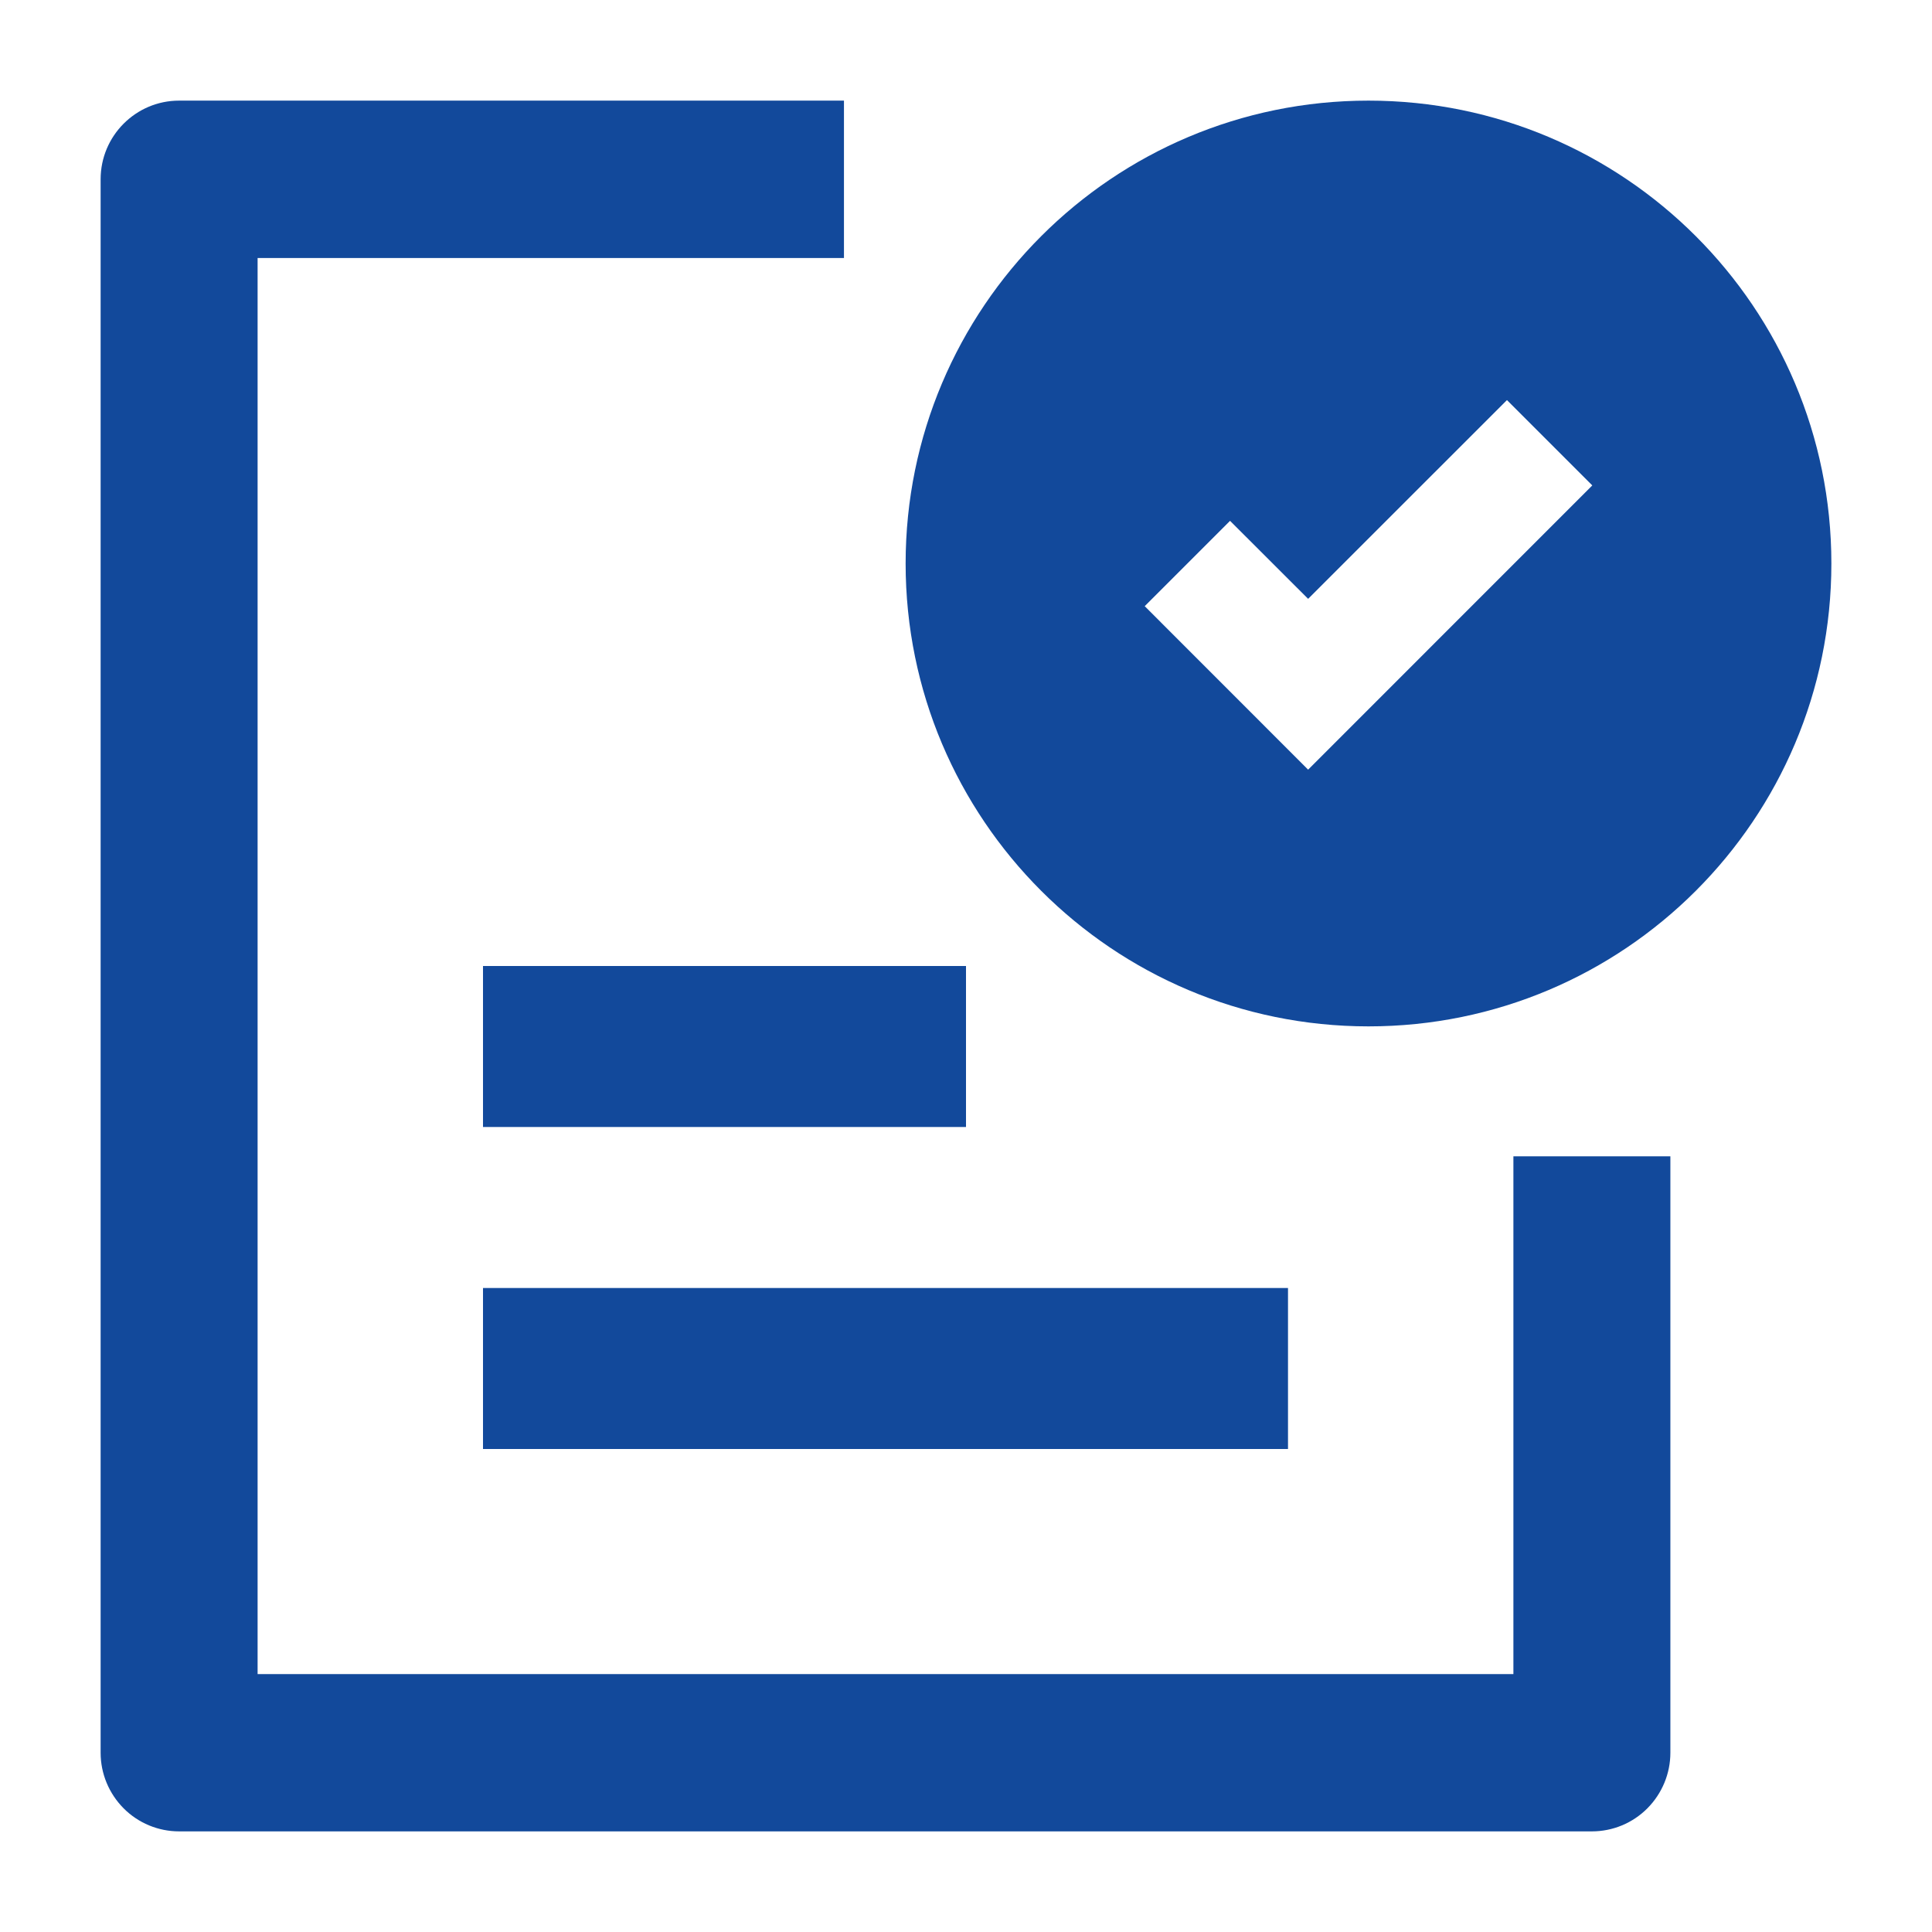
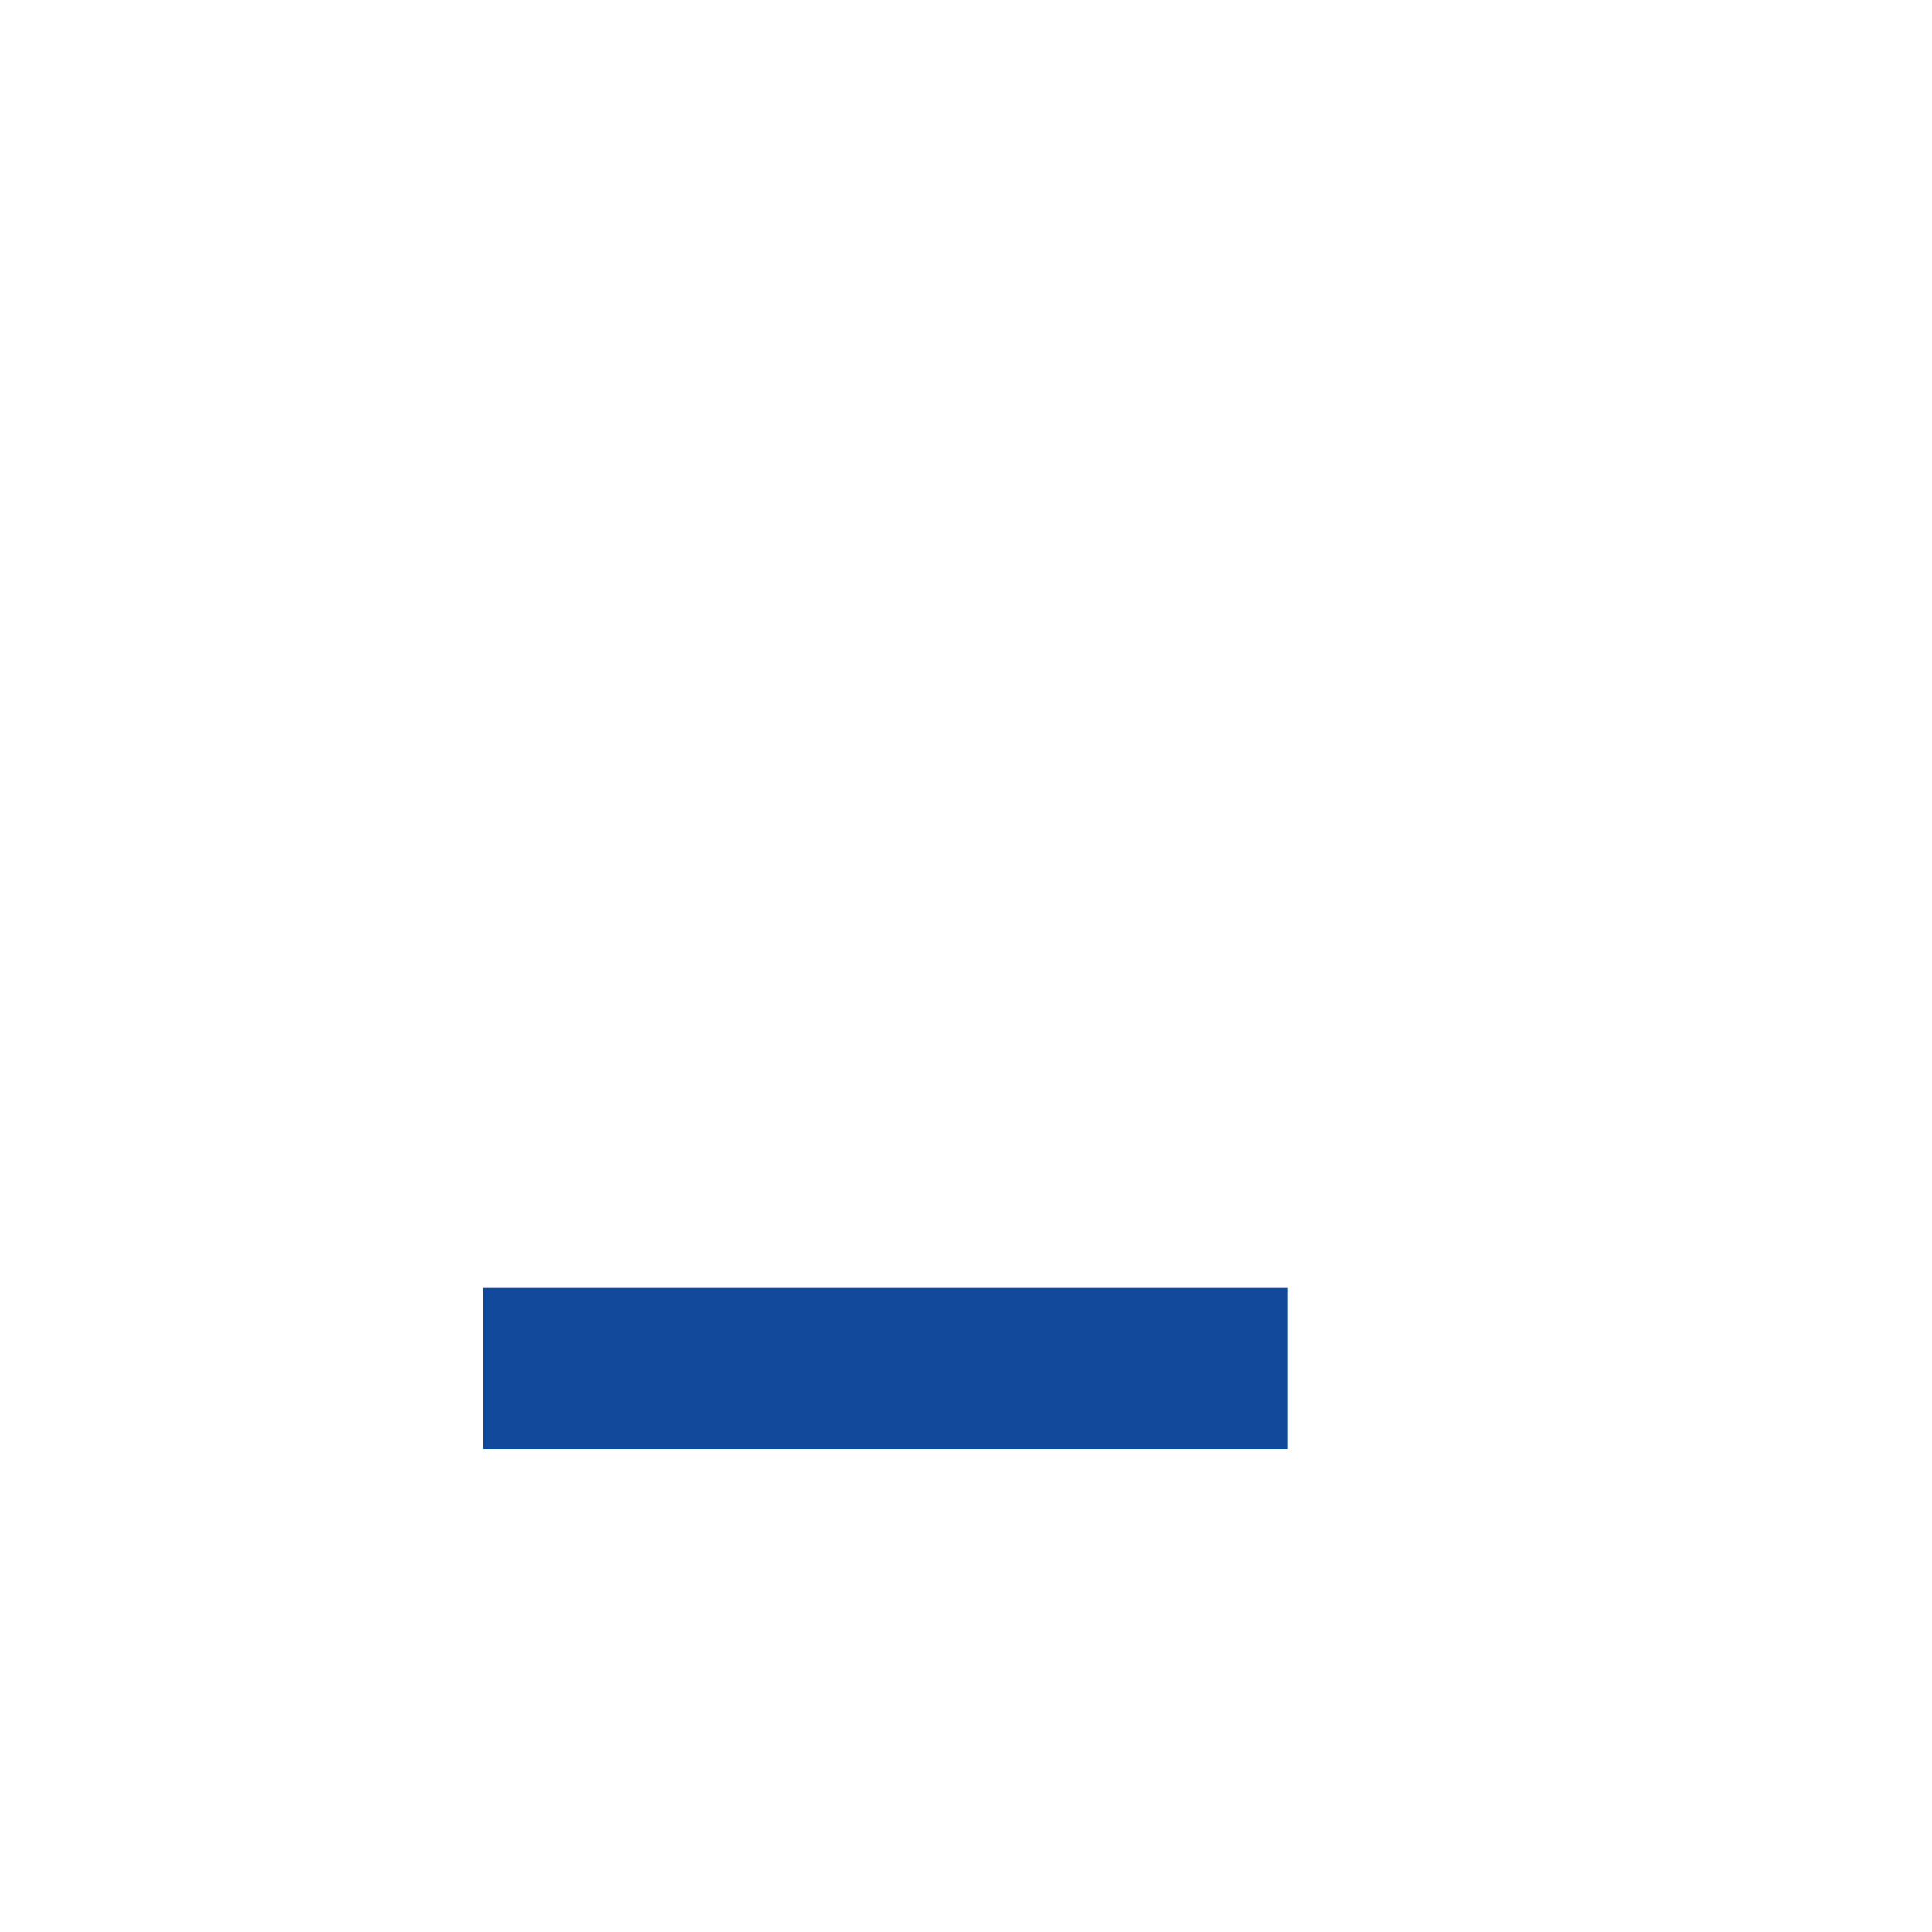
<svg xmlns="http://www.w3.org/2000/svg" fill="none" color="#12499b" height="24" width="24" viewBox="0 0 24 24">
-   <path fill="#12499b" d="M1.25 2.227C1.25 1.688 1.687 1.25 2.225 1.25H10.484V3.205H3.2V20.796H18.8L18.8 14.364L20.75 14.364L20.75 21.773C20.75 22.032 20.647 22.28 20.464 22.464C20.282 22.647 20.034 22.75 19.775 22.75H2.225C1.966 22.75 1.718 22.647 1.536 22.464C1.353 22.28 1.25 22.032 1.25 21.773V2.227Z" clip-rule="evenodd" fill-rule="evenodd" />
-   <path fill="#12499b" d="M17 1.25C13.824 1.25 11.25 3.824 11.25 7C11.25 10.176 13.824 12.75 17 12.75C20.176 12.75 22.75 10.176 22.75 7C22.75 3.824 20.176 1.25 17 1.25ZM19.78 6.03L18.72 4.97L16.25 7.439L15.28 6.47L14.22 7.53L16.25 9.561L19.78 6.03Z" clip-rule="evenodd" fill-rule="evenodd" />
-   <path fill="#12499b" d="M12 14H6V12H12V14Z" clip-rule="evenodd" fill-rule="evenodd" />
  <path fill="#12499b" d="M16 18L6 18L6 16L16 16V18Z" clip-rule="evenodd" fill-rule="evenodd" />
</svg>